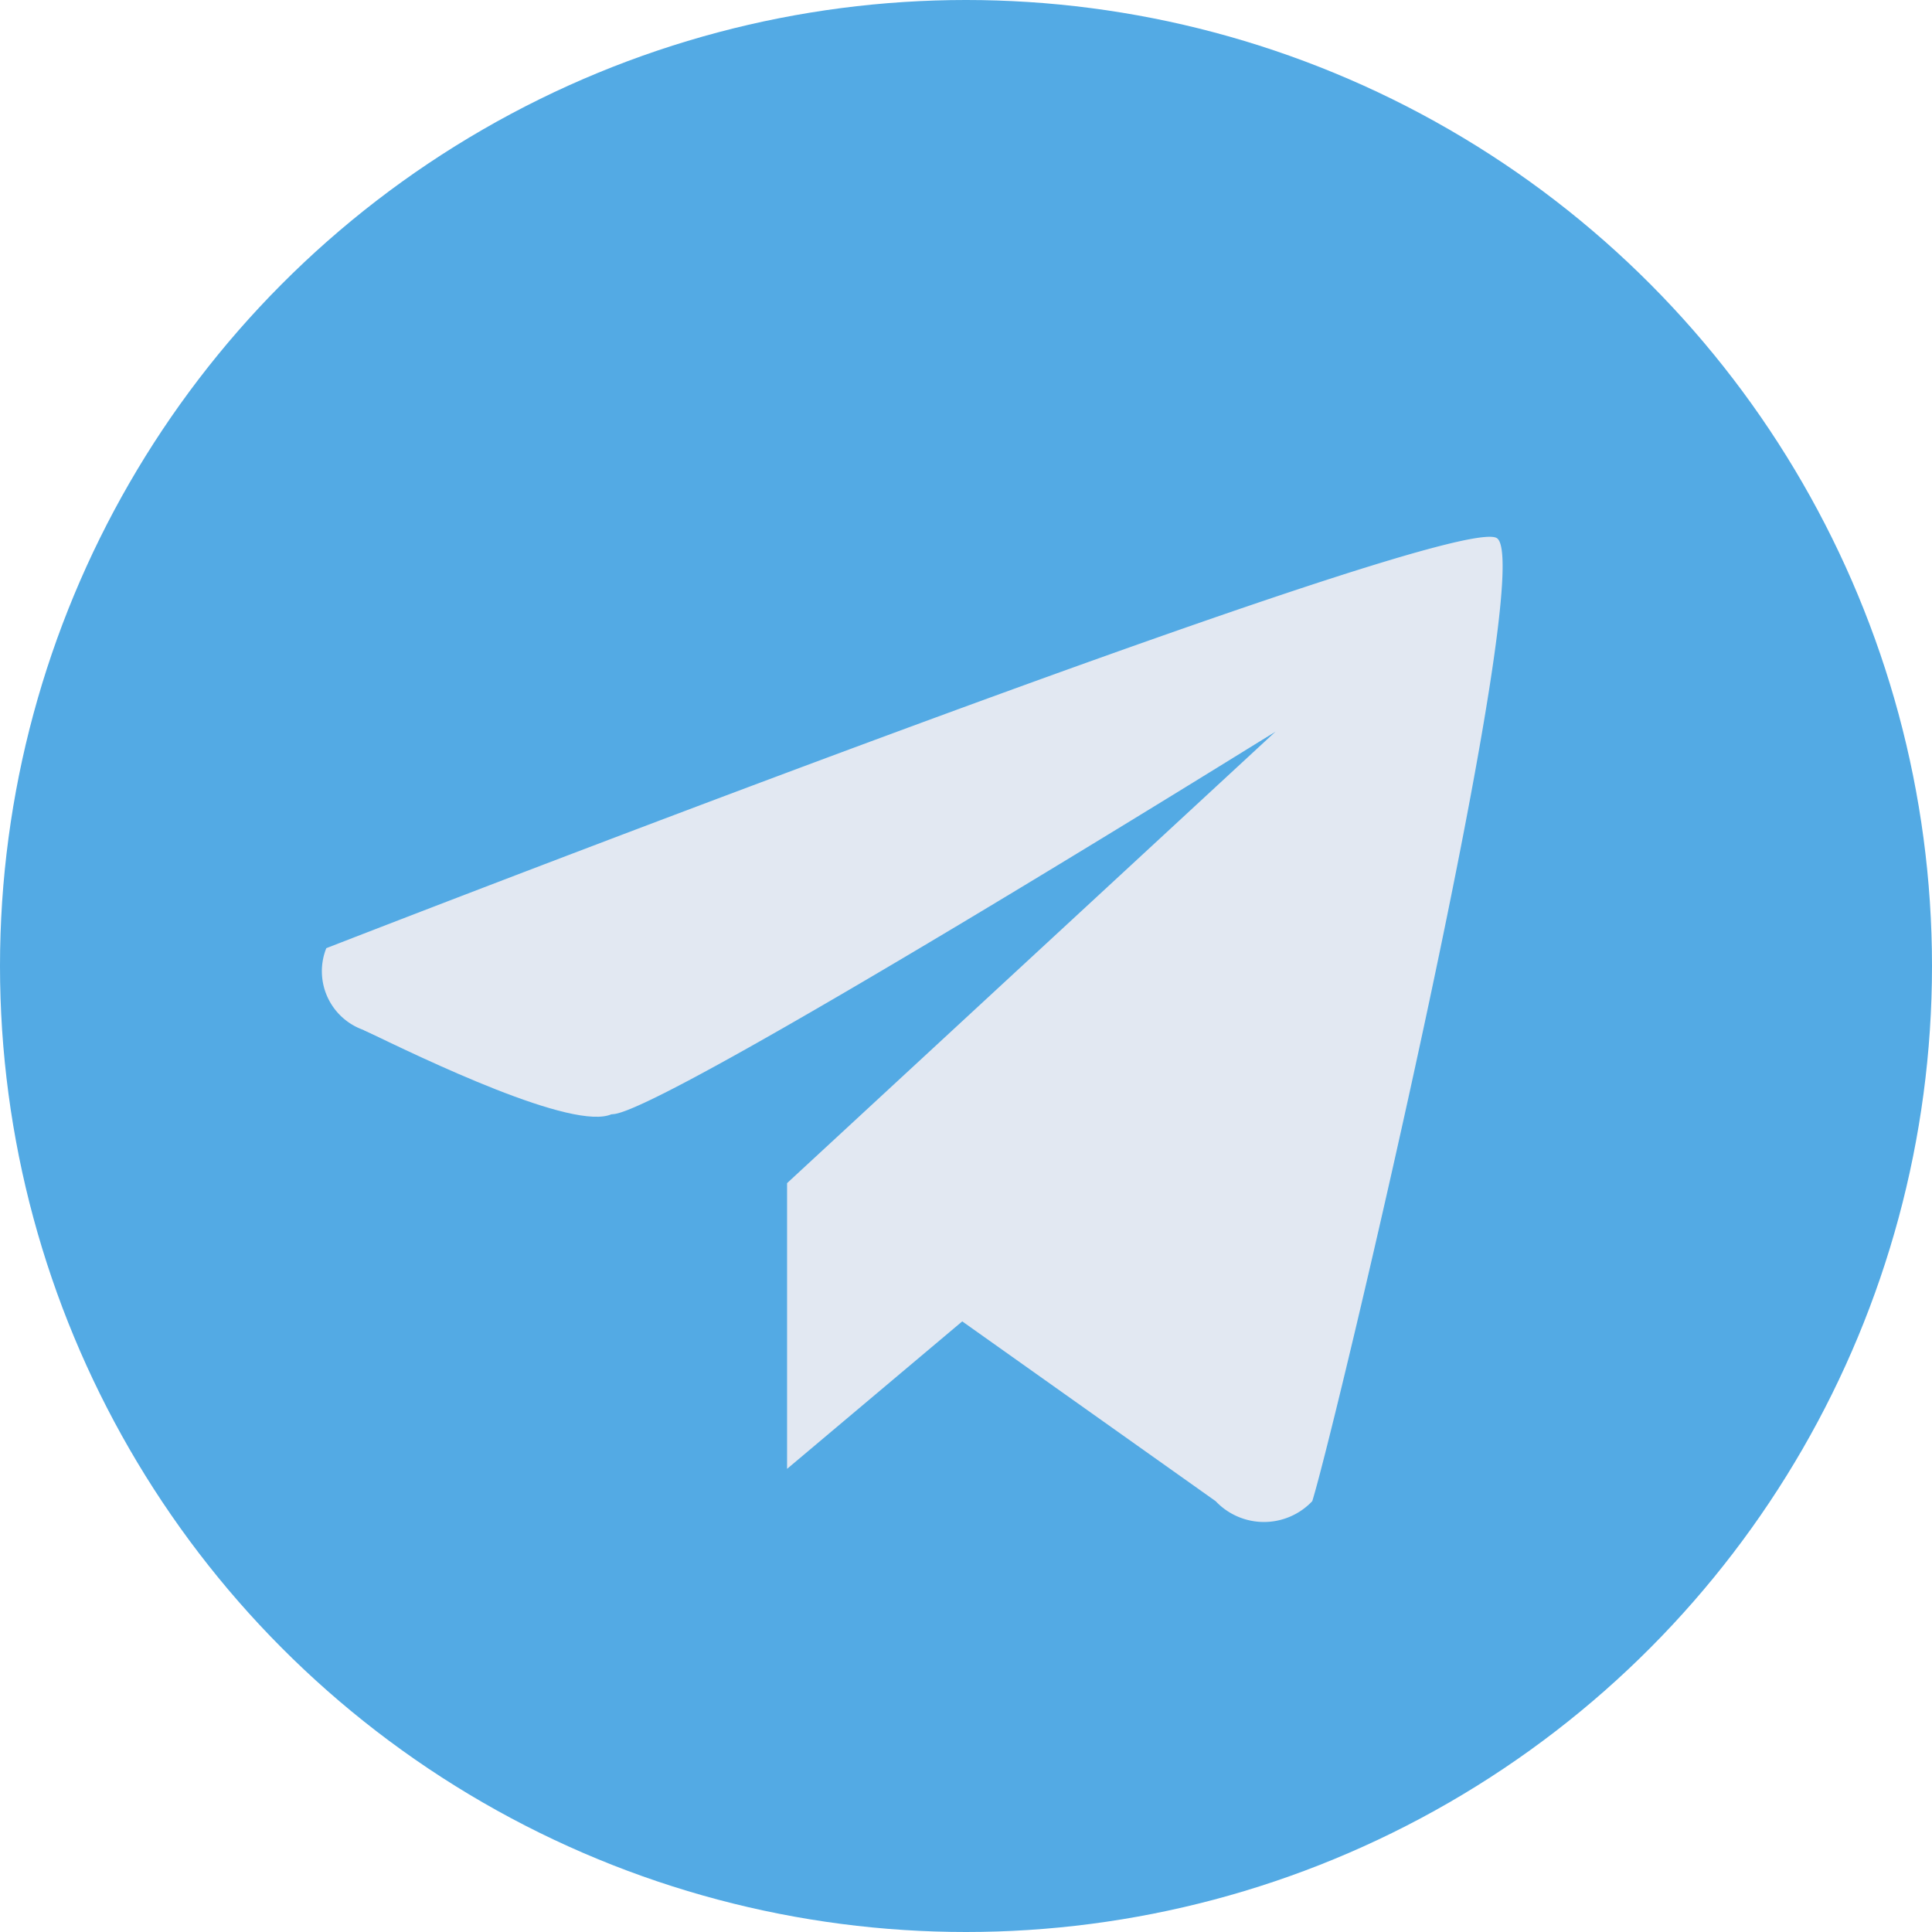
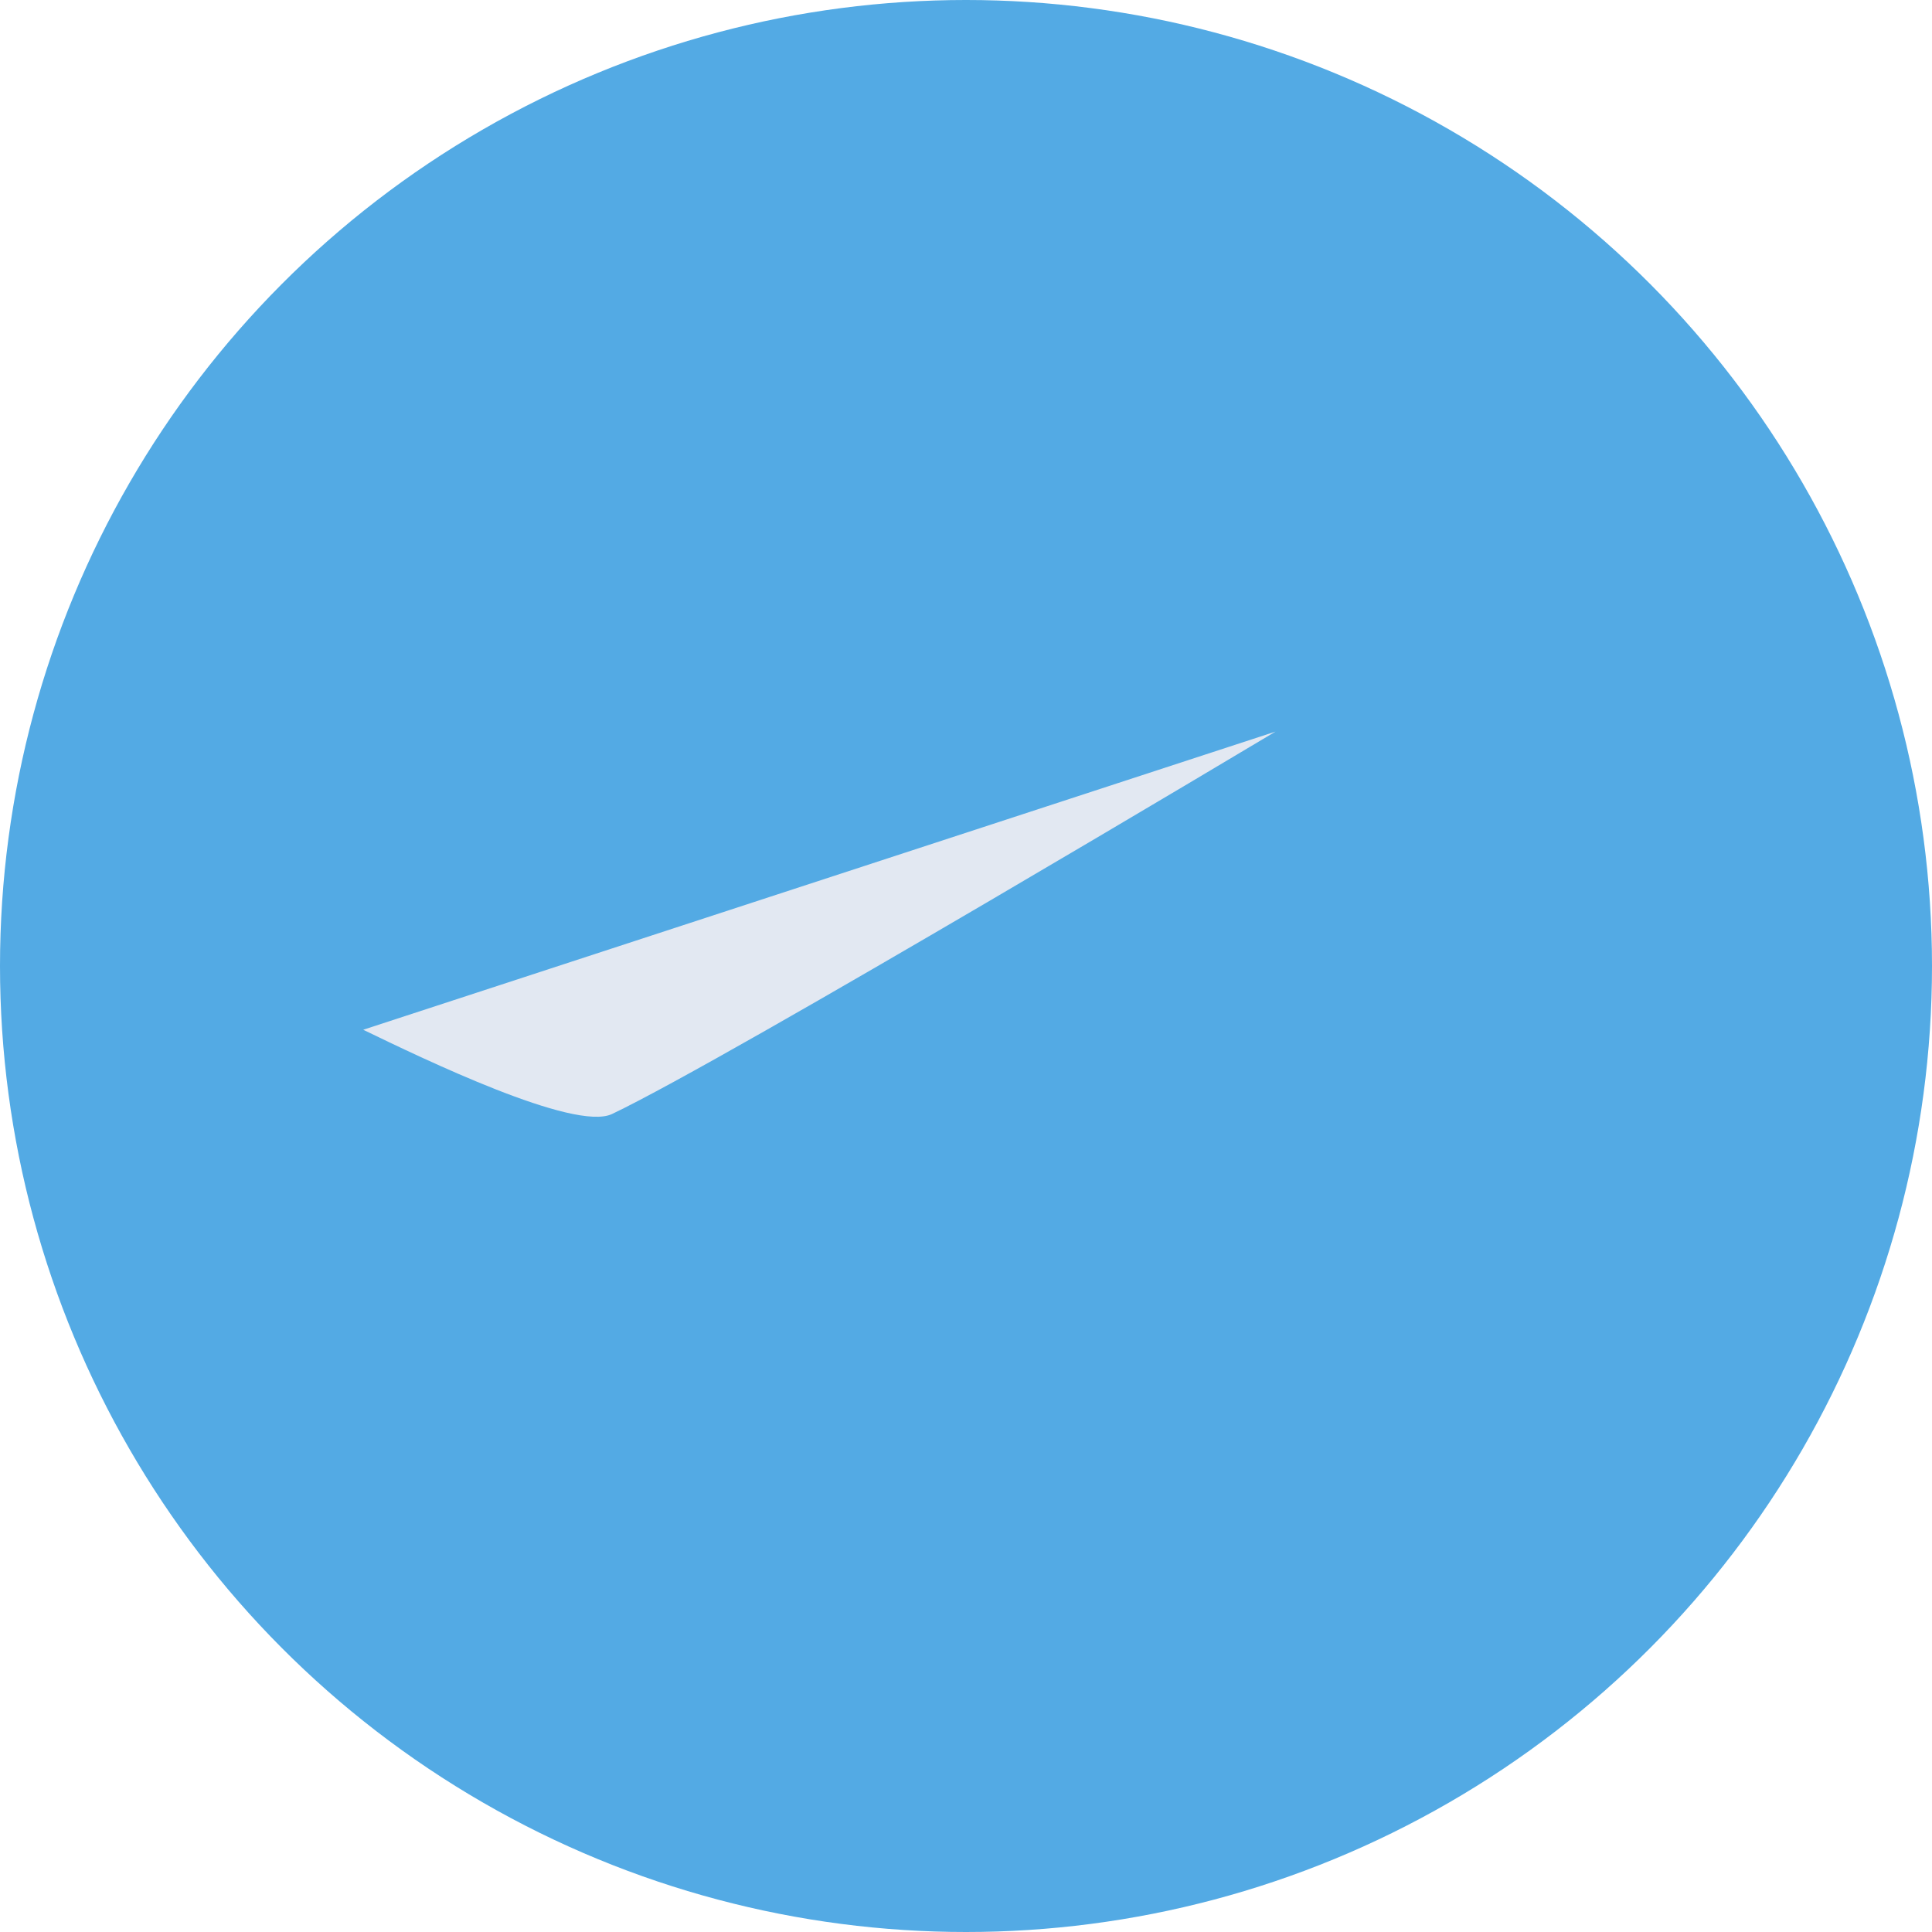
<svg xmlns="http://www.w3.org/2000/svg" width="18" height="18" viewBox="0 0 18 18">
  <g id="组_16064" data-name="组 16064" transform="translate(-1230 -734)">
    <circle id="椭圆_10414" data-name="椭圆 10414" cx="9" cy="9" r="9" transform="translate(1230 734)" fill="#53aae4" />
    <g id="组_16062" data-name="组 16062" transform="translate(1233 739)">
      <g id="组_16063" data-name="组 16063" transform="translate(0 0.001)">
-         <path id="路径_39012" data-name="路径 39012" d="M8.884,1.815,4.333,6.022V8.684L5.965,7.31,8.326,8.985a.619.619,0,0,0,.9,0C9.442,8.3,11.343.251,10.945.012,10.516-.246.04,3.833.04,3.833a.58.58,0,0,0,.344.761A12.51,12.51,0,0,0,2.7,5.379c.387.043,6.182-3.563,6.182-3.563" transform="translate(0 0)" fill="#e2e8f2" />
        <path id="路径_39013" data-name="路径 39013" d="M.742,6.285c.558.27,1.967.951,2.318.785,1.091-.518,6.182-3.563,6.182-3.563" transform="translate(-0.358 -1.692)" fill="#e2e8f2" />
      </g>
    </g>
  </g>
</svg>